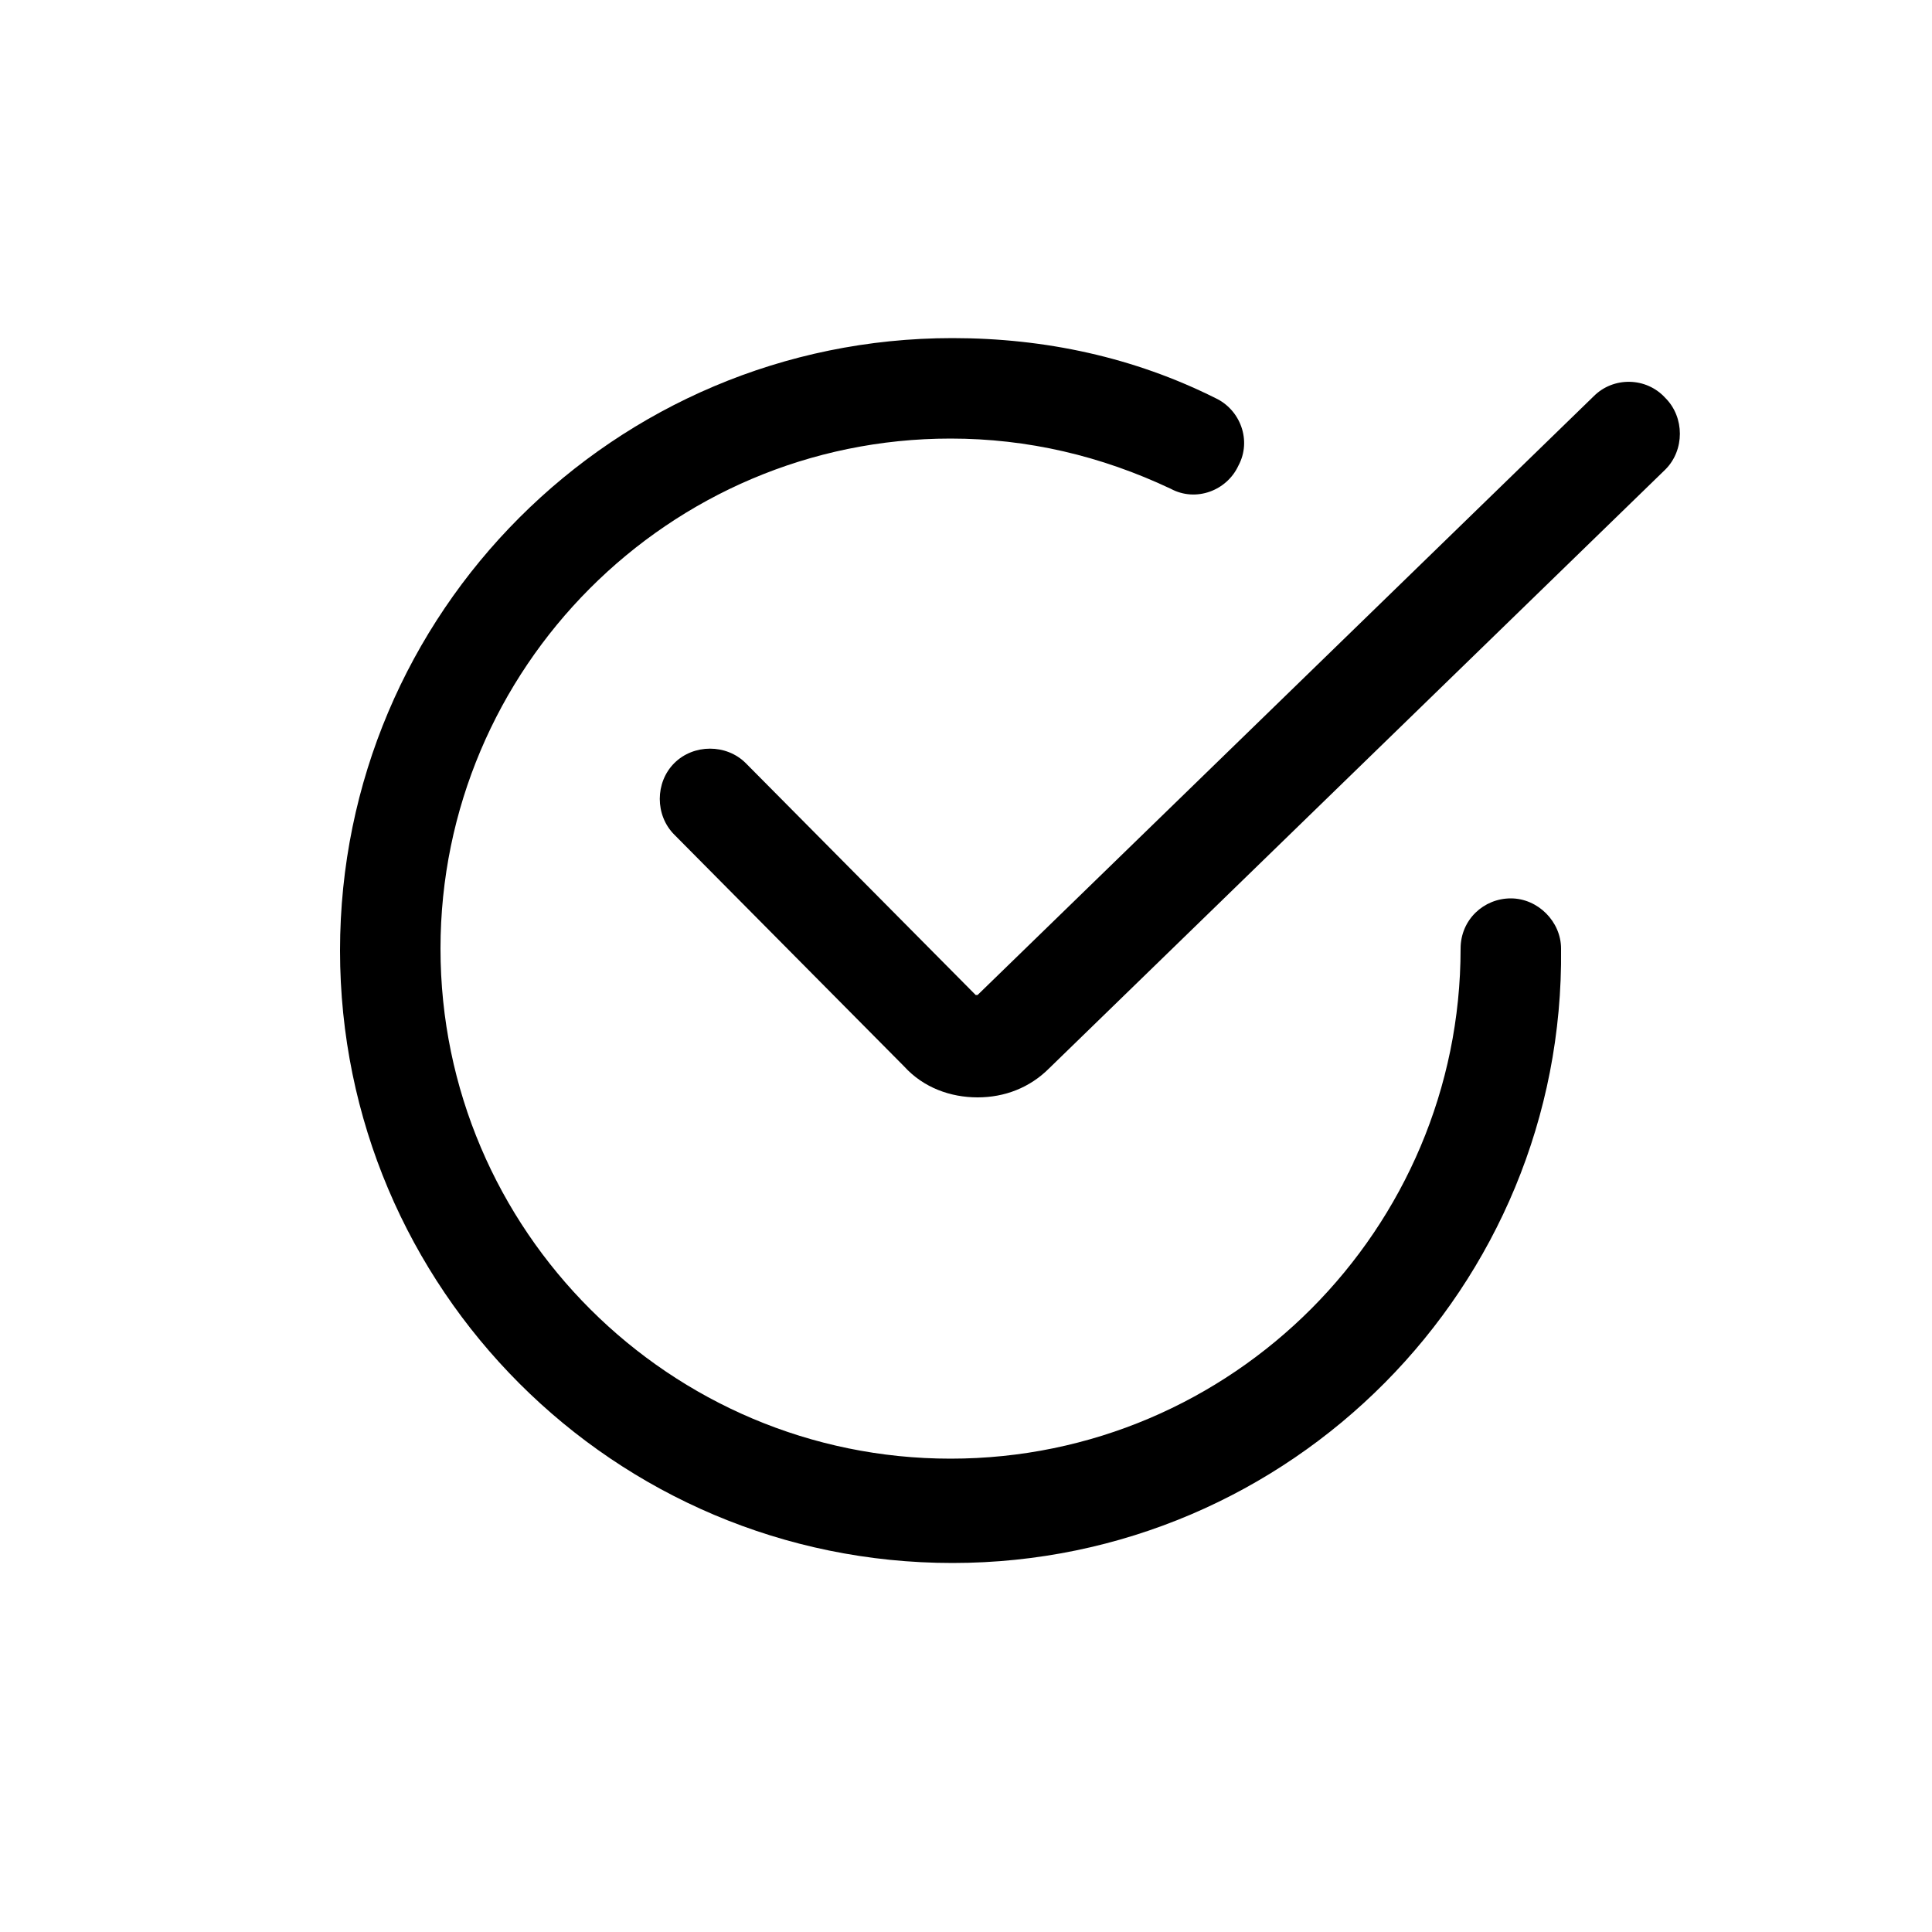
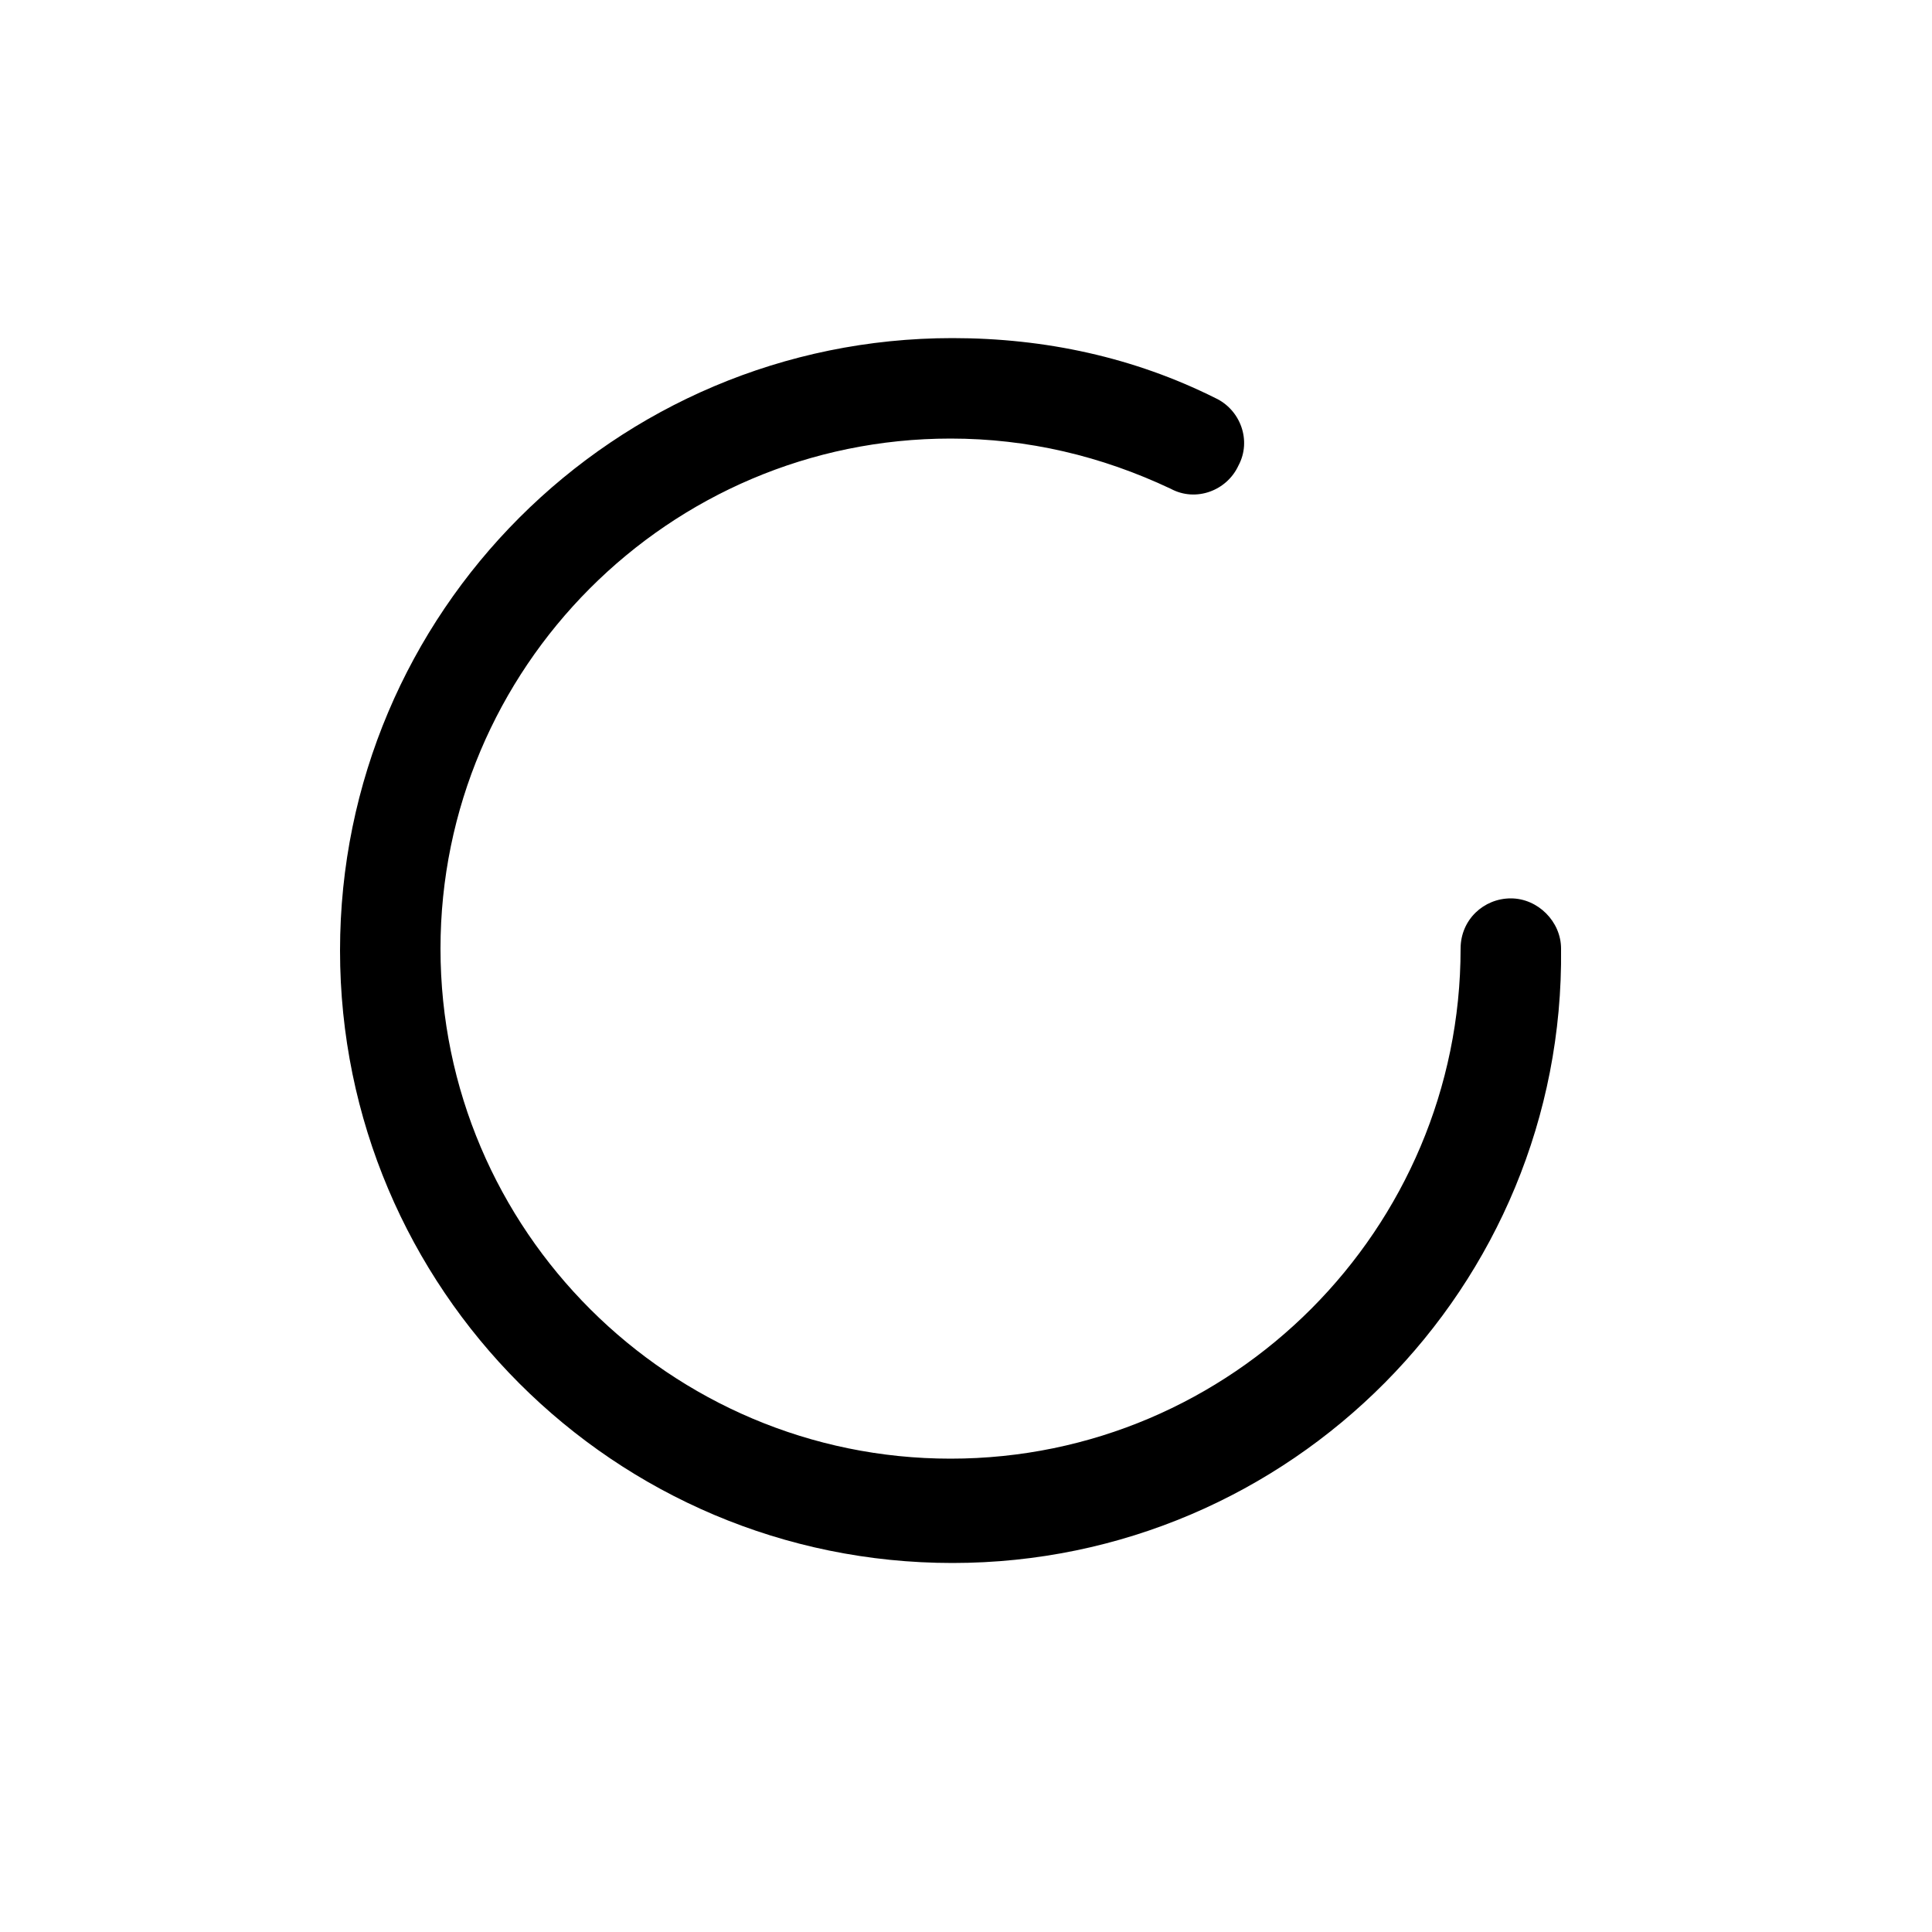
<svg xmlns="http://www.w3.org/2000/svg" version="1.1" id="Layer_1" x="0px" y="0px" viewBox="0 0 100 100" style="enable-background:new 0 0 100 100;" xml:space="preserve">
  <style type="text/css">
	.st0{display:none;}
	.st1{display:inline;}
	.st2{fill:#F79521;}
	.st3{display:inline;fill:none;}
	.st4{display:inline;fill:#F79521;}
</style>
  <g class="st0">
    <g class="st1">
      <path class="st2" d="M50,94.3C25.6,94.3,5.7,74.4,5.7,50S25.6,5.7,50,5.7S94.3,25.6,94.3,50S74.4,94.3,50,94.3z M50,11.9    C29,11.9,11.9,29,11.9,50S29,88.1,50,88.1S88.1,71,88.1,50S71,11.9,50,11.9z" />
    </g>
    <g class="st1">
      <path class="st2" d="M67.3,70.3c-0.6,0-1.1-0.1-1.6-0.5L46.5,58.1c-0.9-0.6-1.5-1.6-1.5-2.6V24.9c0-1.7,1.4-3.1,3.1-3.1    c1.7,0,3.1,1.4,3.1,3.1v28.8l17.7,10.8c1.5,0.9,1.9,2.8,1,4.3C69.4,69.8,68.3,70.3,67.3,70.3z" />
    </g>
  </g>
  <g class="st0">
    <path class="st3" d="M41.2,41c0,2.3,2.9,4.4,6.1,5.7V32.5C43.7,34,41.2,37.8,41.2,41z" />
    <path class="st3" d="M52.8,53.6v14c3.4-1.1,6.1-4.2,6.1-7.5C58.8,56.6,55.6,54.4,52.8,53.6z" />
    <path class="st3" d="M50,12.4c-20.7,0-37.6,16.9-37.6,37.6S29.3,87.6,50,87.6S87.6,70.7,87.6,50S70.7,12.4,50,12.4z M52.8,73.4v2.8   c0,1.5-1.2,2.8-2.8,2.8s-2.8-1.2-2.8-2.8v-2.9c-6.3-1.7-10.8-8.8-10.8-13.7c0-1.5,1.2-2.8,2.8-2.8c1.5,0,2.8,1.2,2.8,2.8   c0,2.2,2.3,6.1,5.3,7.8V52.5C41.9,50.9,35.6,47,35.6,41c0-6.1,4.8-12.7,11.6-14.3v-2.9c0-1.5,1.2-2.8,2.8-2.8s2.8,1.2,2.8,2.8v2.7   c6.4,1,8.9,5.9,9,6.1c0.7,1.4,0.1,3-1.3,3.7c-1.4,0.7-3,0.1-3.7-1.2c-0.1-0.2-1.2-2.2-4.1-3V48c5.8,0.9,11.6,5.4,11.6,12.2   C64.4,66.5,59.2,72.1,52.8,73.4z" />
    <path class="st4" d="M50,6.3C25.9,6.3,6.3,25.9,6.3,50S25.9,93.7,50,93.7S93.7,74.1,93.7,50S74.1,6.3,50,6.3z M50,87.6   c-20.7,0-37.6-16.9-37.6-37.6S29.3,12.4,50,12.4S87.6,29.3,87.6,50S70.7,87.6,50,87.6z" />
    <path class="st4" d="M52.8,48V32.2c2.9,0.8,4,2.8,4.1,3c0.7,1.3,2.3,1.9,3.7,1.2s1.9-2.3,1.3-3.7c-0.1-0.2-2.6-5.1-9-6.1v-2.7   c0-1.5-1.2-2.8-2.8-2.8s-2.8,1.2-2.8,2.8v2.9C40.4,28.3,35.6,35,35.6,41s6.3,9.9,11.6,11.5v14.9c-3-1.6-5.3-5.6-5.3-7.8   c0-1.5-1.2-2.8-2.8-2.8c-1.5,0-2.8,1.2-2.8,2.8c0,4.8,4.5,12,10.8,13.7v2.9c0,1.5,1.2,2.8,2.8,2.8s2.8-1.2,2.8-2.8v-2.8   c6.4-1.3,11.6-6.9,11.6-13.2C64.4,53.4,58.5,48.9,52.8,48z M41.2,41c0-3.3,2.5-7.1,6.1-8.5v14.2C44,45.4,41.2,43.3,41.2,41z    M52.8,67.7v-14c2.9,0.8,6.1,3,6.1,6.6C58.8,63.5,56.2,66.6,52.8,67.7z" />
  </g>
  <g class="st0">
    <path class="st4" d="M30.5,91.5c-2.4,0-4.7-0.7-6.8-2.2c-3.6-2.6-5.3-6.9-4.6-11.3l2.1-12.5c0.3-2-0.3-4.1-1.8-5.5l-9.1-8.8   C7.1,48.1,6,43.6,7.4,39.4s4.9-7.2,9.3-7.8l12.5-1.8c2-0.3,3.8-1.6,4.7-3.4l5.6-11.3c2-4,5.9-6.4,10.3-6.4s8.4,2.5,10.3,6.4   l5.6,11.3c0.9,1.8,2.7,3.1,4.7,3.4l12.5,1.8c4.4,0.6,7.9,3.6,9.3,7.8s0.2,8.7-2.9,11.8L80.5,60c-1.5,1.4-2.1,3.5-1.8,5.5L80.8,78   c0.7,4.4-1,8.7-4.6,11.3c-3.6,2.6-8.2,2.9-12.1,0.9l-11.2-5.9c-1.8-1-4-1-5.8,0l-11.2,5.9C34.2,91,32.4,91.5,30.5,91.5z M50,13.8   c-2.4,0-4.5,1.3-5.6,3.5l-5.6,11.3c-1.7,3.4-4.9,5.8-8.7,6.3l-12.5,1.8c-2.4,0.3-4.3,1.9-5,4.3c-0.8,2.3-0.2,4.7,1.6,6.4l9.1,8.8   c2.7,2.6,4,6.5,3.3,10.2l-2.1,12.5C24.1,81.3,25,83.6,27,85s4.4,1.6,6.6,0.5l11.2-5.9c3.4-1.8,7.4-1.8,10.7,0l11.2,5.9   c2.2,1.1,4.6,1,6.6-0.5c2-1.4,2.9-3.7,2.5-6.1l-2.1-12.5c-0.6-3.7,0.6-7.6,3.3-10.2l9.1-8.8c1.7-1.7,2.3-4.1,1.6-6.4   c-0.8-2.3-2.6-3.9-5-4.3l-12.5-1.8c-3.8-0.5-7-2.9-8.7-6.3l-5.6-11.3l0,0C54.5,15.1,52.4,13.8,50,13.8z" />
  </g>
  <g class="st0">
    <g class="st1">
      <path class="st2" d="M73.8,91.4H13.4c-4.9,0-8.9-4-8.9-8.9V21.6c0-4.9,4-8.9,8.9-8.9h46.9V18H13.4c-2,0-3.6,1.6-3.6,3.6v60.9    c0,2,1.6,3.6,3.6,3.6h60.4c2,0,3.6-1.6,3.6-3.6V57.4h5.3v25.1C82.7,87.4,78.7,91.4,73.8,91.4z" />
    </g>
    <g class="st1">
      <path class="st2" d="M93.4,11.5l-0.8-0.8c-2.8-2.8-7.2-2.8-10,0L42.3,51L39,61.5c-0.4,1.2,0,2.4,0.8,3.3l0,0    c0.9,0.9,2.3,1.2,3.5,0.7l10.4-4.3l39.6-39.6C96.1,18.7,96.1,14.3,93.4,11.5z" />
    </g>
  </g>
  <g class="st0">
    <g class="st1">
      <path class="st2" d="M87.6,80.1H12.4c-3.8,0-7-3.1-7-7V26.9c0-3.8,3.1-7,7-7h75.3c3.8,0,7,3.1,7,7v46.2    C94.6,76.9,91.5,80.1,87.6,80.1z M12.4,23.2c-2,0-3.7,1.7-3.7,3.7v46.2c0,2,1.7,3.7,3.7,3.7h75.3c2,0,3.7-1.7,3.7-3.7V26.9    c0-2-1.7-3.7-3.7-3.7C87.7,23.2,12.4,23.2,12.4,23.2z" />
    </g>
    <g class="st1">
      <polygon class="st2" points="50,62 8.2,24.3 10.4,21.9 50,57.6 89.6,21.9 91.8,24.3   " />
    </g>
    <g class="st1">
      <rect x="4.1" y="61.8" transform="matrix(0.743 -0.669 0.669 0.743 -36.197 32.459)" class="st2" width="40.2" height="3.2" />
    </g>
    <g class="st1">
      <rect x="74.2" y="43.4" transform="matrix(0.669 -0.743 0.743 0.669 -22.123 77.344)" class="st2" width="3.2" height="40.2" />
    </g>
  </g>
  <g class="st0">
    <g class="st1">
      <path class="st2" d="M50,86.9c-20.3,0-36.9-16.5-36.9-36.9c0-20.3,16.5-36.9,36.9-36.9S86.9,29.7,86.9,50S70.3,86.9,50,86.9z     M50,16.4c-18.5,0-33.6,15.1-33.6,33.6S31.5,83.6,50,83.6S83.6,68.5,83.6,50S68.5,16.4,50,16.4z" />
    </g>
    <g class="st1">
      <path class="st2" d="M64.8,66.3c-0.3,0-0.6-0.1-0.8-0.2L47.5,56c-0.5-0.3-0.8-0.8-0.8-1.4v-26c0-0.9,0.7-1.6,1.6-1.6    c0.9,0,1.6,0.7,1.6,1.6v25.2l15.7,9.6c0.8,0.5,1,1.5,0.5,2.2C65.9,66,65.3,66.3,64.8,66.3z" />
    </g>
  </g>
  <g class="st0">
    <path class="st3" d="M51.8,13.1v19.2c5.3-0.2,11.1-0.7,17.4-1.8C65.5,20.8,59.1,14.1,51.8,13.1z" />
    <path class="st3" d="M48.2,32.4V13.1c-7.5,1-14,7.9-17.6,18C35.3,31.8,41.2,32.4,48.2,32.4z" />
-     <path class="st3" d="M48.2,48.2V36c-0.3,0-0.6,0-0.9,0c-7.1,0-13.1-0.6-17.9-1.4c-1.2,4.2-1.9,8.8-2,13.6   C27.4,48.2,48.2,48.2,48.2,48.2z" />
    <path class="st3" d="M51.8,48.2h20.8c-0.1-5.1-0.9-9.9-2.2-14.2c-6.8,1.2-13,1.8-18.6,2C51.8,36,51.8,48.2,51.8,48.2z" />
    <path class="st3" d="M23.9,48.2c0.1-5.1,0.9-9.9,2.1-14.3c-3.8-0.8-6.5-1.7-8.1-2.2c-2.8,4.9-4.5,10.5-4.8,16.5H23.9z" />
    <path class="st3" d="M76.1,48.2h10.8c-0.3-6.1-2-11.7-4.9-16.7c-2.8,0.7-5.5,1.3-8.2,1.8C75.2,37.9,76,42.9,76.1,48.2z" />
    <path class="st3" d="M23.9,51.8H13.1c0.3,6,2,11.6,4.8,16.5c1.6-0.6,4.3-1.4,8.1-2.2C24.7,61.7,24,56.8,23.9,51.8z" />
    <path class="st3" d="M48.2,64V51.8H27.4c0.1,4.8,0.9,9.4,2,13.6C34.4,64.6,40.7,63.9,48.2,64z" />
    <path class="st3" d="M27.1,69.5c-3.2,0.7-5.7,1.3-7.2,1.9c4,5.7,9.6,10.1,16.1,12.8C32.3,80.6,29.2,75.5,27.1,69.5z" />
    <path class="st3" d="M27.1,30.5c2.1-6,5.2-11,8.9-14.7c-6.5,2.7-12.1,7.2-16.1,12.8C21.4,29.1,23.8,29.8,27.1,30.5z" />
    <path class="st3" d="M72.7,70.1c-2.1,5.7-5.1,10.6-8.7,14.2c6.4-2.6,11.9-7,16-12.6C77.5,71,75.1,70.5,72.7,70.1z" />
    <path class="st3" d="M72.7,29.9c2.4-0.4,4.8-1,7.2-1.6c-4-5.6-9.5-10-16-12.6C67.6,19.3,70.6,24.2,72.7,29.9z" />
    <path class="st3" d="M86.9,51.8H76.1c-0.1,5.3-1,10.3-2.3,14.9c2.6,0.5,5.4,1.1,8.2,1.8C84.9,63.5,86.7,57.8,86.9,51.8z" />
    <path class="st3" d="M48.2,86.9V67.6c-7,0-12.9,0.5-17.6,1.3C34.2,78.9,40.7,85.9,48.2,86.9z" />
    <path class="st3" d="M51.8,51.8v12.3c5.6,0.2,11.8,0.8,18.6,2c1.3-4.3,2.1-9.2,2.2-14.2L51.8,51.8L51.8,51.8z" />
    <path class="st3" d="M51.8,67.7v19.2c7.4-0.9,13.7-7.7,17.4-17.4C62.9,68.4,57.1,67.9,51.8,67.7z" />
    <path class="st4" d="M84.4,71.4c3.9-6.2,6.1-13.5,6.1-21.4c0-7.8-2.2-15.1-6-21.2c-0.1-0.1-0.2-0.3-0.3-0.4   C77.1,17,64.4,9.5,50,9.5s-27.1,7.6-34.3,18.9c-0.1,0.1-0.2,0.2-0.2,0.4c-3.8,6.2-6,13.5-6,21.3s2.2,15.1,6,21.3   c0.1,0.1,0.1,0.3,0.2,0.4C22.9,83,35.6,90.5,50,90.5S77.1,82.9,84.4,71.4C84.4,71.5,84.4,71.4,84.4,71.4z M13.1,51.8h10.8   c0.1,5.1,0.9,9.9,2.1,14.3c-3.8,0.8-6.5,1.7-8.1,2.2C15.1,63.4,13.3,57.8,13.1,51.8z M17.9,31.7c1.6,0.6,4.3,1.4,8.1,2.2   c-1.2,4.4-2,9.2-2.1,14.3H13.1C13.3,42.2,15.1,36.6,17.9,31.7z M86.9,48.2H76.1c-0.1-5.3-1-10.3-2.3-14.9c2.6-0.5,5.4-1.1,8.2-1.8   C84.9,36.5,86.7,42.2,86.9,48.2z M72.6,48.2H51.8V35.9c5.6-0.2,11.8-0.8,18.6-2C71.7,38.3,72.4,43.1,72.6,48.2z M51.8,32.3V13.1   c7.4,0.9,13.7,7.7,17.4,17.4C62.9,31.6,57.1,32.1,51.8,32.3z M48.2,13.1v19.3c-7,0-12.9-0.5-17.6-1.3   C34.2,21.1,40.7,14.1,48.2,13.1z M47.4,36c0.3,0,0.6,0,0.9,0v12.2H27.4c0.1-4.8,0.9-9.4,2-13.6C34.2,35.4,40.2,36,47.4,36z    M27.4,51.8h20.8V64c-7.5-0.1-13.8,0.6-18.8,1.4C28.3,61.2,27.6,56.6,27.4,51.8z M48.2,67.6v19.2c-7.5-1-14-7.9-17.6-17.9   C35.3,68.2,41.2,67.6,48.2,67.6z M51.8,86.9V67.7c5.3,0.2,11.1,0.7,17.4,1.8C65.5,79.2,59.1,85.9,51.8,86.9z M51.8,64.1V51.8h20.8   c-0.1,5.1-0.9,9.9-2.2,14.2C63.6,64.9,57.4,64.3,51.8,64.1z M76.1,51.8h10.8c-0.3,6.1-2,11.7-4.9,16.7c-2.8-0.7-5.5-1.3-8.2-1.8   C75.2,62.1,76,57.1,76.1,51.8z M80,28.4c-2.5,0.6-4.9,1.1-7.2,1.6c-2.1-5.7-5.1-10.6-8.7-14.2C70.4,18.4,76,22.8,80,28.4z M36,15.8   c-3.7,3.7-6.8,8.7-8.9,14.7c-3.2-0.7-5.7-1.3-7.2-1.9C23.9,22.9,29.5,18.5,36,15.8z M19.9,71.4c1.6-0.5,4-1.2,7.2-1.9   c2.1,6,5.2,11,8.9,14.7C29.5,81.5,23.9,77.1,19.9,71.4z M64,84.2c3.6-3.5,6.6-8.4,8.7-14.2c2.4,0.4,4.8,1,7.2,1.6   C76,77.2,70.4,81.6,64,84.2z" />
  </g>
  <g class="st0">
    <path class="st1" d="M39.7,56.8c-0.3,1,0,2.2,0.7,2.9c0.8,0.8,2.1,1.1,3.2,0.6l9.4-3.9l35.9-35.9c2.5-2.5,2.5-6.6,0-9.1l-0.7-0.7   c-2.5-2.5-6.6-2.5-9.1,0L42.6,47.4L39.7,56.8z" />
    <path class="st1" d="M79.9,49.3c-0.5-0.6-1.5-0.6-2.1,0L67.4,61.4c-0.8,0.9-0.1,2.3,1,2.3H76C72.2,77,60.1,86.3,46.1,86.3   c-17.2,0-31.1-14-31.1-31.1c0-16.5,12.9-30.1,29.4-31.1c1.4-0.1,2.6-1.3,2.5-2.8c-0.1-1.4-1.3-2.5-2.8-2.5   c-19.2,1.1-34.3,17-34.3,36.3c0,20,16.3,36.4,36.4,36.4c16.9,0,31.4-11.6,35.3-27.8h7.6c1.2,0,1.8-1.4,1-2.3L79.9,49.3z" />
  </g>
  <g class="st0">
    <path class="st1" d="M72.1,27.8c-0.2,0-0.4,0-0.6,0c-1.6-5.4-6.7-9.3-12.5-9.3c-2.4,0-4.7,0.6-6.7,1.9c-2.9-5.1-8.4-8.3-14.4-8.3   c-9.2,0-16.6,7.4-16.6,16.6c0,0.1,0,0.3,0,0.4c-6.7,2.7-11.2,9.2-11.2,16.5c0,9.8,8,17.8,17.8,17.8H40c1.3,0,2.3-1,2.3-2.3   s-1-2.3-2.3-2.3H27.9c-7.3,0-13.2-5.9-13.2-13.2c0-5.9,4-11.1,9.6-12.7c1.1-0.3,1.8-1.4,1.7-2.5c-0.1-0.7-0.1-1.2-0.1-1.7   c0-6.6,5.4-12,12-12c5.1,0,9.7,3.3,11.3,8.1c0.3,0.7,0.9,1.3,1.7,1.5s1.6-0.1,2.1-0.6c1.6-1.6,3.7-2.5,6-2.5c4.3,0,7.9,3.2,8.4,7.4   c0.1,0.6,0.4,1.2,0.9,1.6c0.5,0.4,1.1,0.5,1.7,0.4c0.8-0.1,1.5-0.2,2.1-0.2c7.3,0,13.2,5.9,13.2,13.2s-5.9,13.2-13.2,13.2H56.5   c-1.3,0-2.3,1-2.3,2.3s1,2.3,2.3,2.3h15.6c9.8,0,17.8-8,17.8-17.8C89.9,35.7,81.9,27.8,72.1,27.8z" />
    <path class="st1" d="M57.8,74.7h-6.9V47.2c0-1.3-1-2.3-2.3-2.3s-2.3,1-2.3,2.3v27.6h-6.9c-1,0-1.6,1.2-0.9,2l9.2,10.9   c0.5,0.6,1.4,0.6,1.8,0l9.2-10.9C59.4,75.9,58.8,74.7,57.8,74.7z" />
  </g>
  <g class="st0">
    <path class="st3" d="M64.4,26.7h11.9L64.2,14.8v11.7C64.2,26.6,64.3,26.7,64.4,26.7z" />
    <path class="st3" d="M64.4,31.3c-2.6,0-4.8-2.1-4.8-4.8V11.6H22.8c-1.3,0-2.4,1.1-2.4,2.4v72c0,1.3,1.1,2.4,2.4,2.4h54.5   c1.3,0,2.4-1.1,2.4-2.4V31.3H64.4z M70.2,78.5H28.8c-0.8,0-1.4-0.6-1.4-1.4s0.6-1.4,1.4-1.4h41.4c0.8,0,1.4,0.6,1.4,1.4   S70.9,78.5,70.2,78.5z M70.2,66.5H28.8c-0.8,0-1.4-0.6-1.4-1.4s0.6-1.4,1.4-1.4h41.4c0.8,0,1.4,0.6,1.4,1.4   C71.5,65.9,70.9,66.5,70.2,66.5z M70.2,54.4H28.8c-0.8,0-1.4-0.6-1.4-1.4c0-0.8,0.6-1.4,1.4-1.4h41.4c0.8,0,1.4,0.6,1.4,1.4   C71.5,53.8,70.9,54.4,70.2,54.4z M70.2,42.4H28.8c-0.8,0-1.4-0.6-1.4-1.4c0-0.8,0.6-1.4,1.4-1.4h41.4c0.8,0,1.4,0.6,1.4,1.4   C71.5,41.8,70.9,42.4,70.2,42.4z" />
    <path class="st1" d="M63.5,7.7L63.5,7.7L62.8,7h-40c-3.8,0-7,3.1-7,7v72c0,3.8,3.1,7,7,7h54.5c3.8,0,7-3.1,7-7V28L63.5,7.7z    M64.2,14.8l12.1,11.9H64.4c-0.1,0-0.2-0.1-0.2-0.2C64.2,26.5,64.2,14.8,64.2,14.8z M77.2,88.4H22.8c-1.3,0-2.4-1.1-2.4-2.4V14   c0-1.3,1.1-2.4,2.4-2.4h36.8v14.9c0,2.6,2.1,4.8,4.8,4.8h15.2V86C79.6,87.3,78.5,88.4,77.2,88.4z" />
    <path class="st1" d="M70.2,39.6H28.8c-0.8,0-1.4,0.6-1.4,1.4c0,0.8,0.6,1.4,1.4,1.4h41.4c0.8,0,1.4-0.6,1.4-1.4   C71.5,40.3,70.9,39.6,70.2,39.6z" />
    <path class="st1" d="M70.2,51.7H28.8c-0.8,0-1.4,0.6-1.4,1.4c0,0.8,0.6,1.4,1.4,1.4h41.4c0.8,0,1.4-0.6,1.4-1.4   C71.5,52.3,70.9,51.7,70.2,51.7z" />
    <path class="st1" d="M70.2,63.7H28.8c-0.8,0-1.4,0.6-1.4,1.4c0,0.8,0.6,1.4,1.4,1.4h41.4c0.8,0,1.4-0.6,1.4-1.4   C71.5,64.4,70.9,63.7,70.2,63.7z" />
    <path class="st1" d="M70.2,75.8H28.8c-0.8,0-1.4,0.6-1.4,1.4s0.6,1.4,1.4,1.4h41.4c0.8,0,1.4-0.6,1.4-1.4S70.9,75.8,70.2,75.8z" />
  </g>
  <g>
-     <path d="M50.6,56.8c-1.4,0-2.8-0.5-3.8-1.6l-11.9-12c-1-1-1-2.7,0-3.7c1-1,2.7-1,3.7,0l11.9,12c0,0,0.1,0,0.1,0l31.9-31   c1-1,2.7-1,3.7,0.1c1,1,1,2.7,0,3.7l-31.9,31C53.3,56.3,52,56.8,50.6,56.8z" />
-   </g>
+     </g>
  <g>
    <path d="M49.3,80.9c-17.5,0-31.7-14.2-31.7-31.7s14.2-31.7,31.7-31.7c4.8,0,9.4,1,13.6,3.1c1.3,0.6,1.9,2.2,1.2,3.5   c-0.6,1.3-2.2,1.9-3.5,1.2c-3.6-1.7-7.4-2.6-11.4-2.6c-14.6,0-26.4,11.9-26.4,26.4c0,14.6,11.9,26.4,26.4,26.4   c14.6,0,26.4-11.9,26.4-26.4c0-1.5,1.2-2.6,2.6-2.6s2.6,1.2,2.6,2.6C81,66.6,66.8,80.9,49.3,80.9z" />
  </g>
</svg>